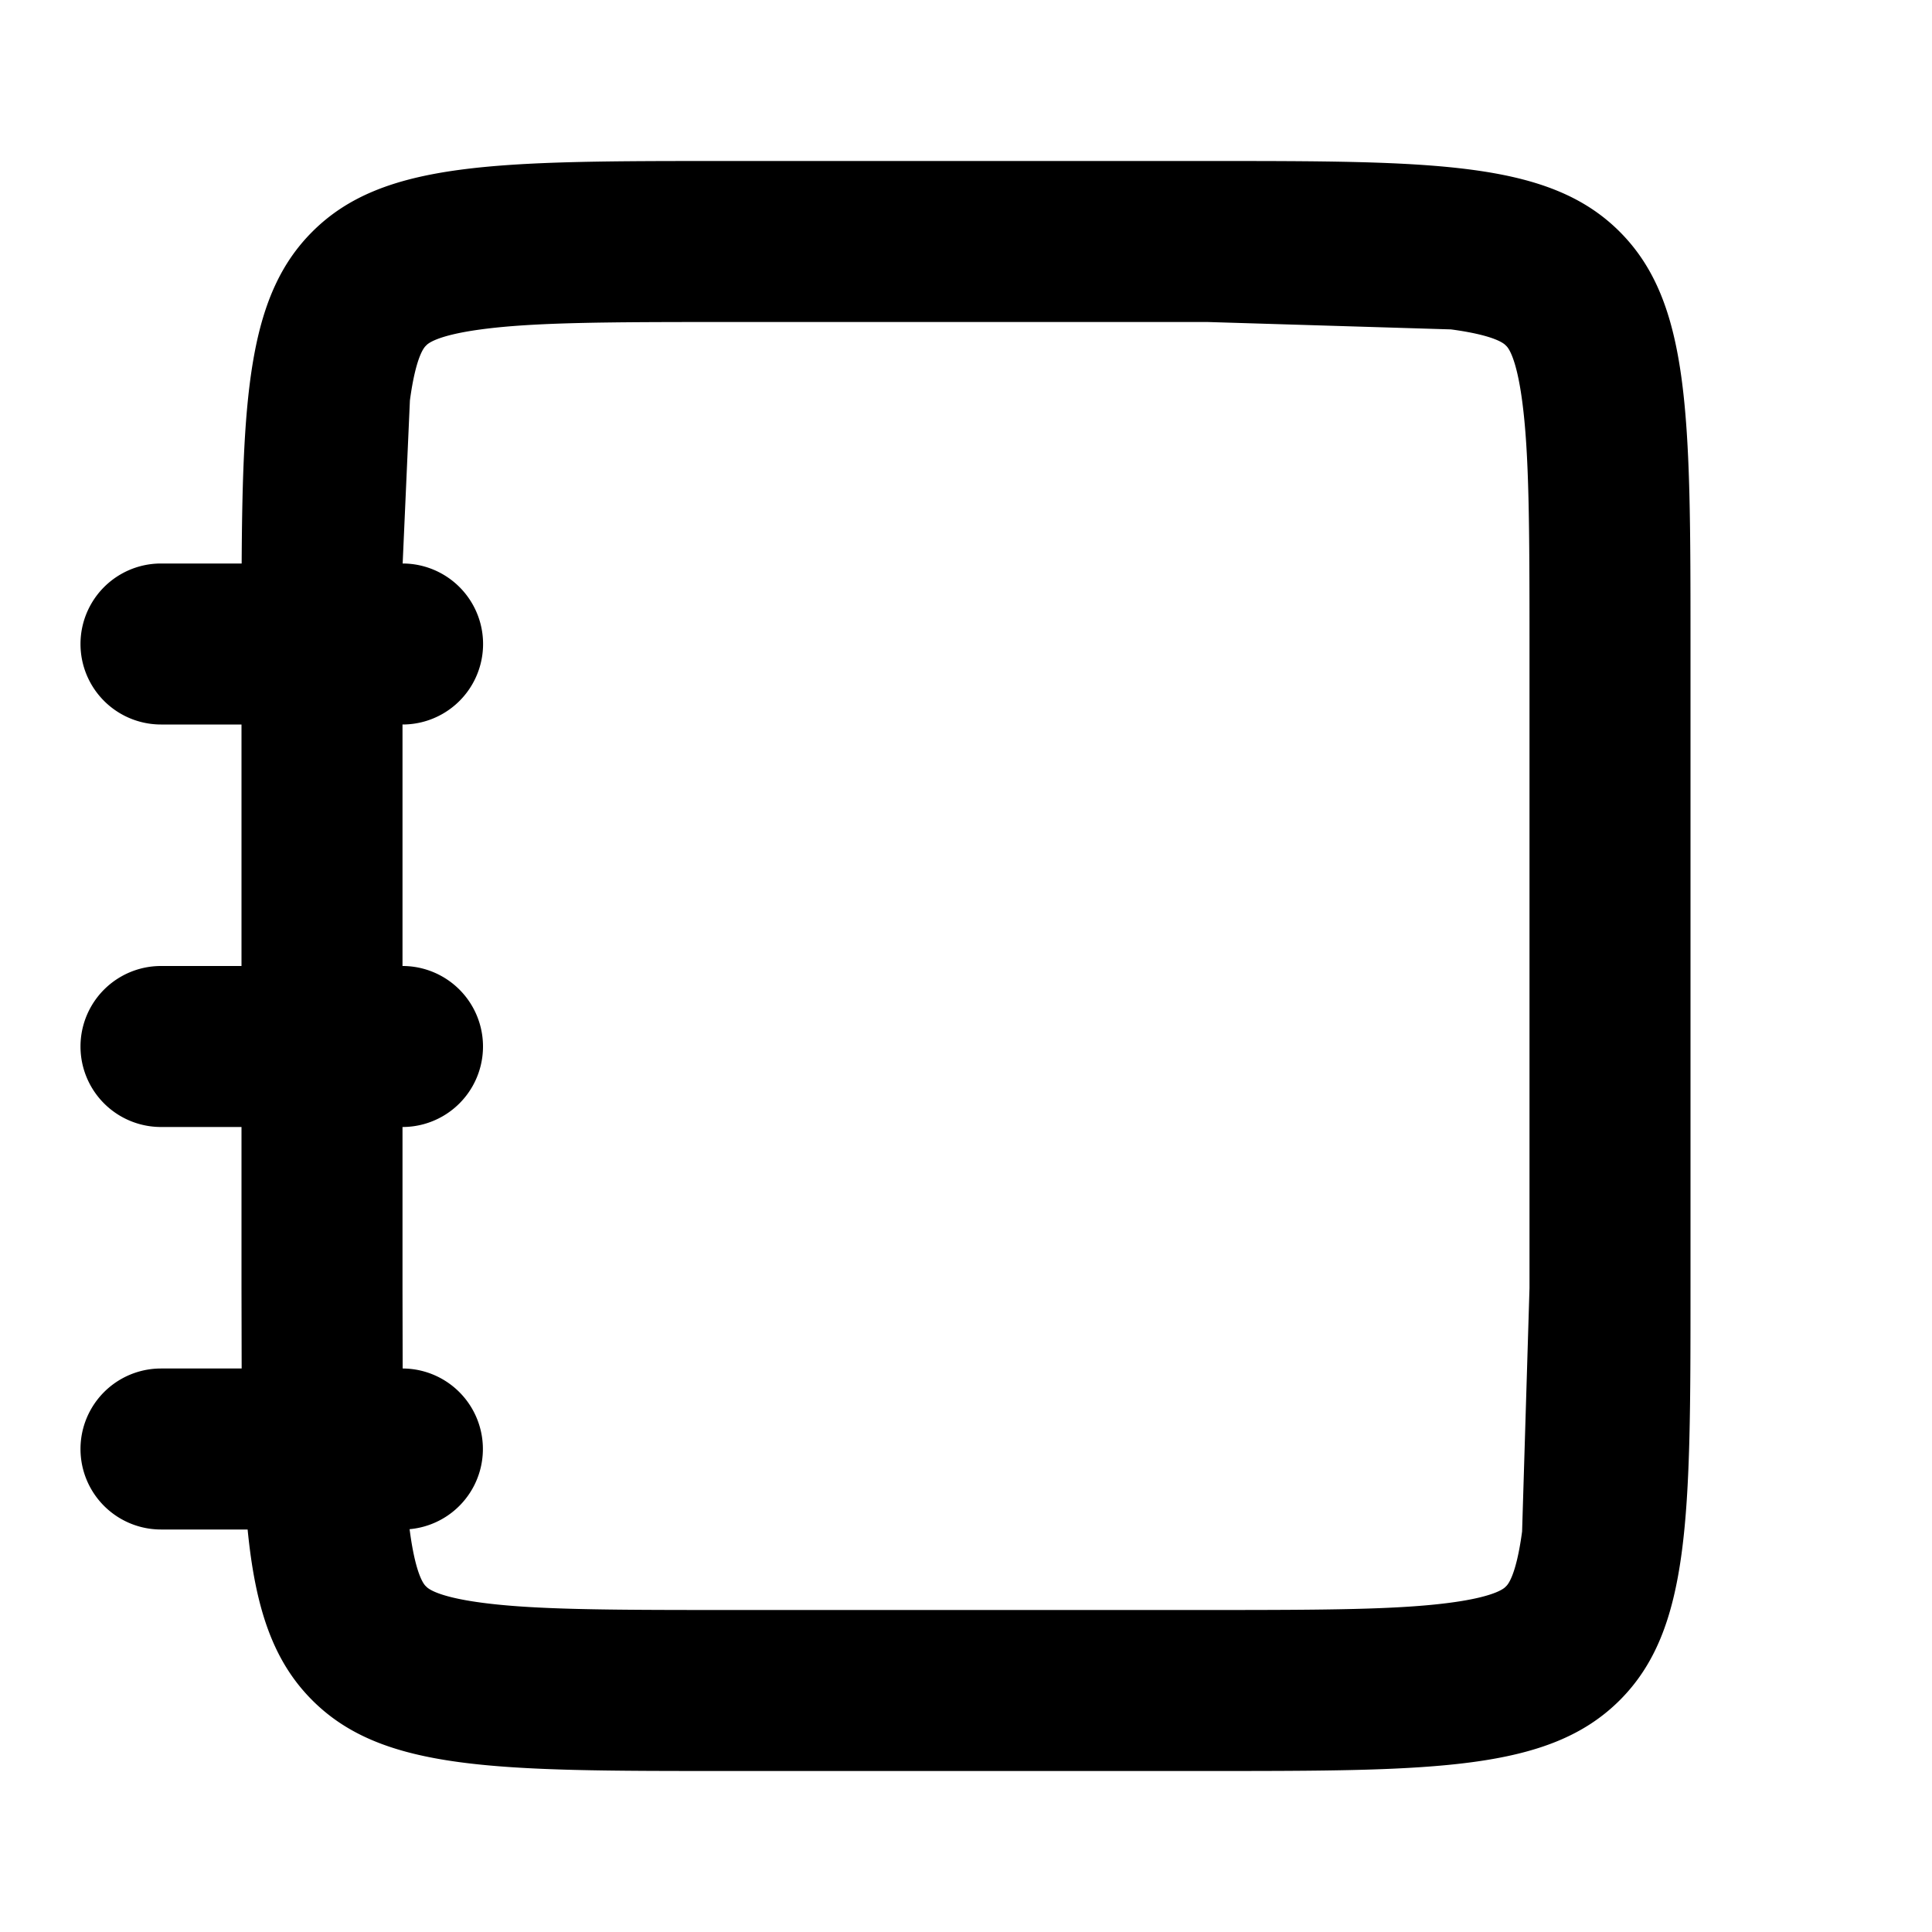
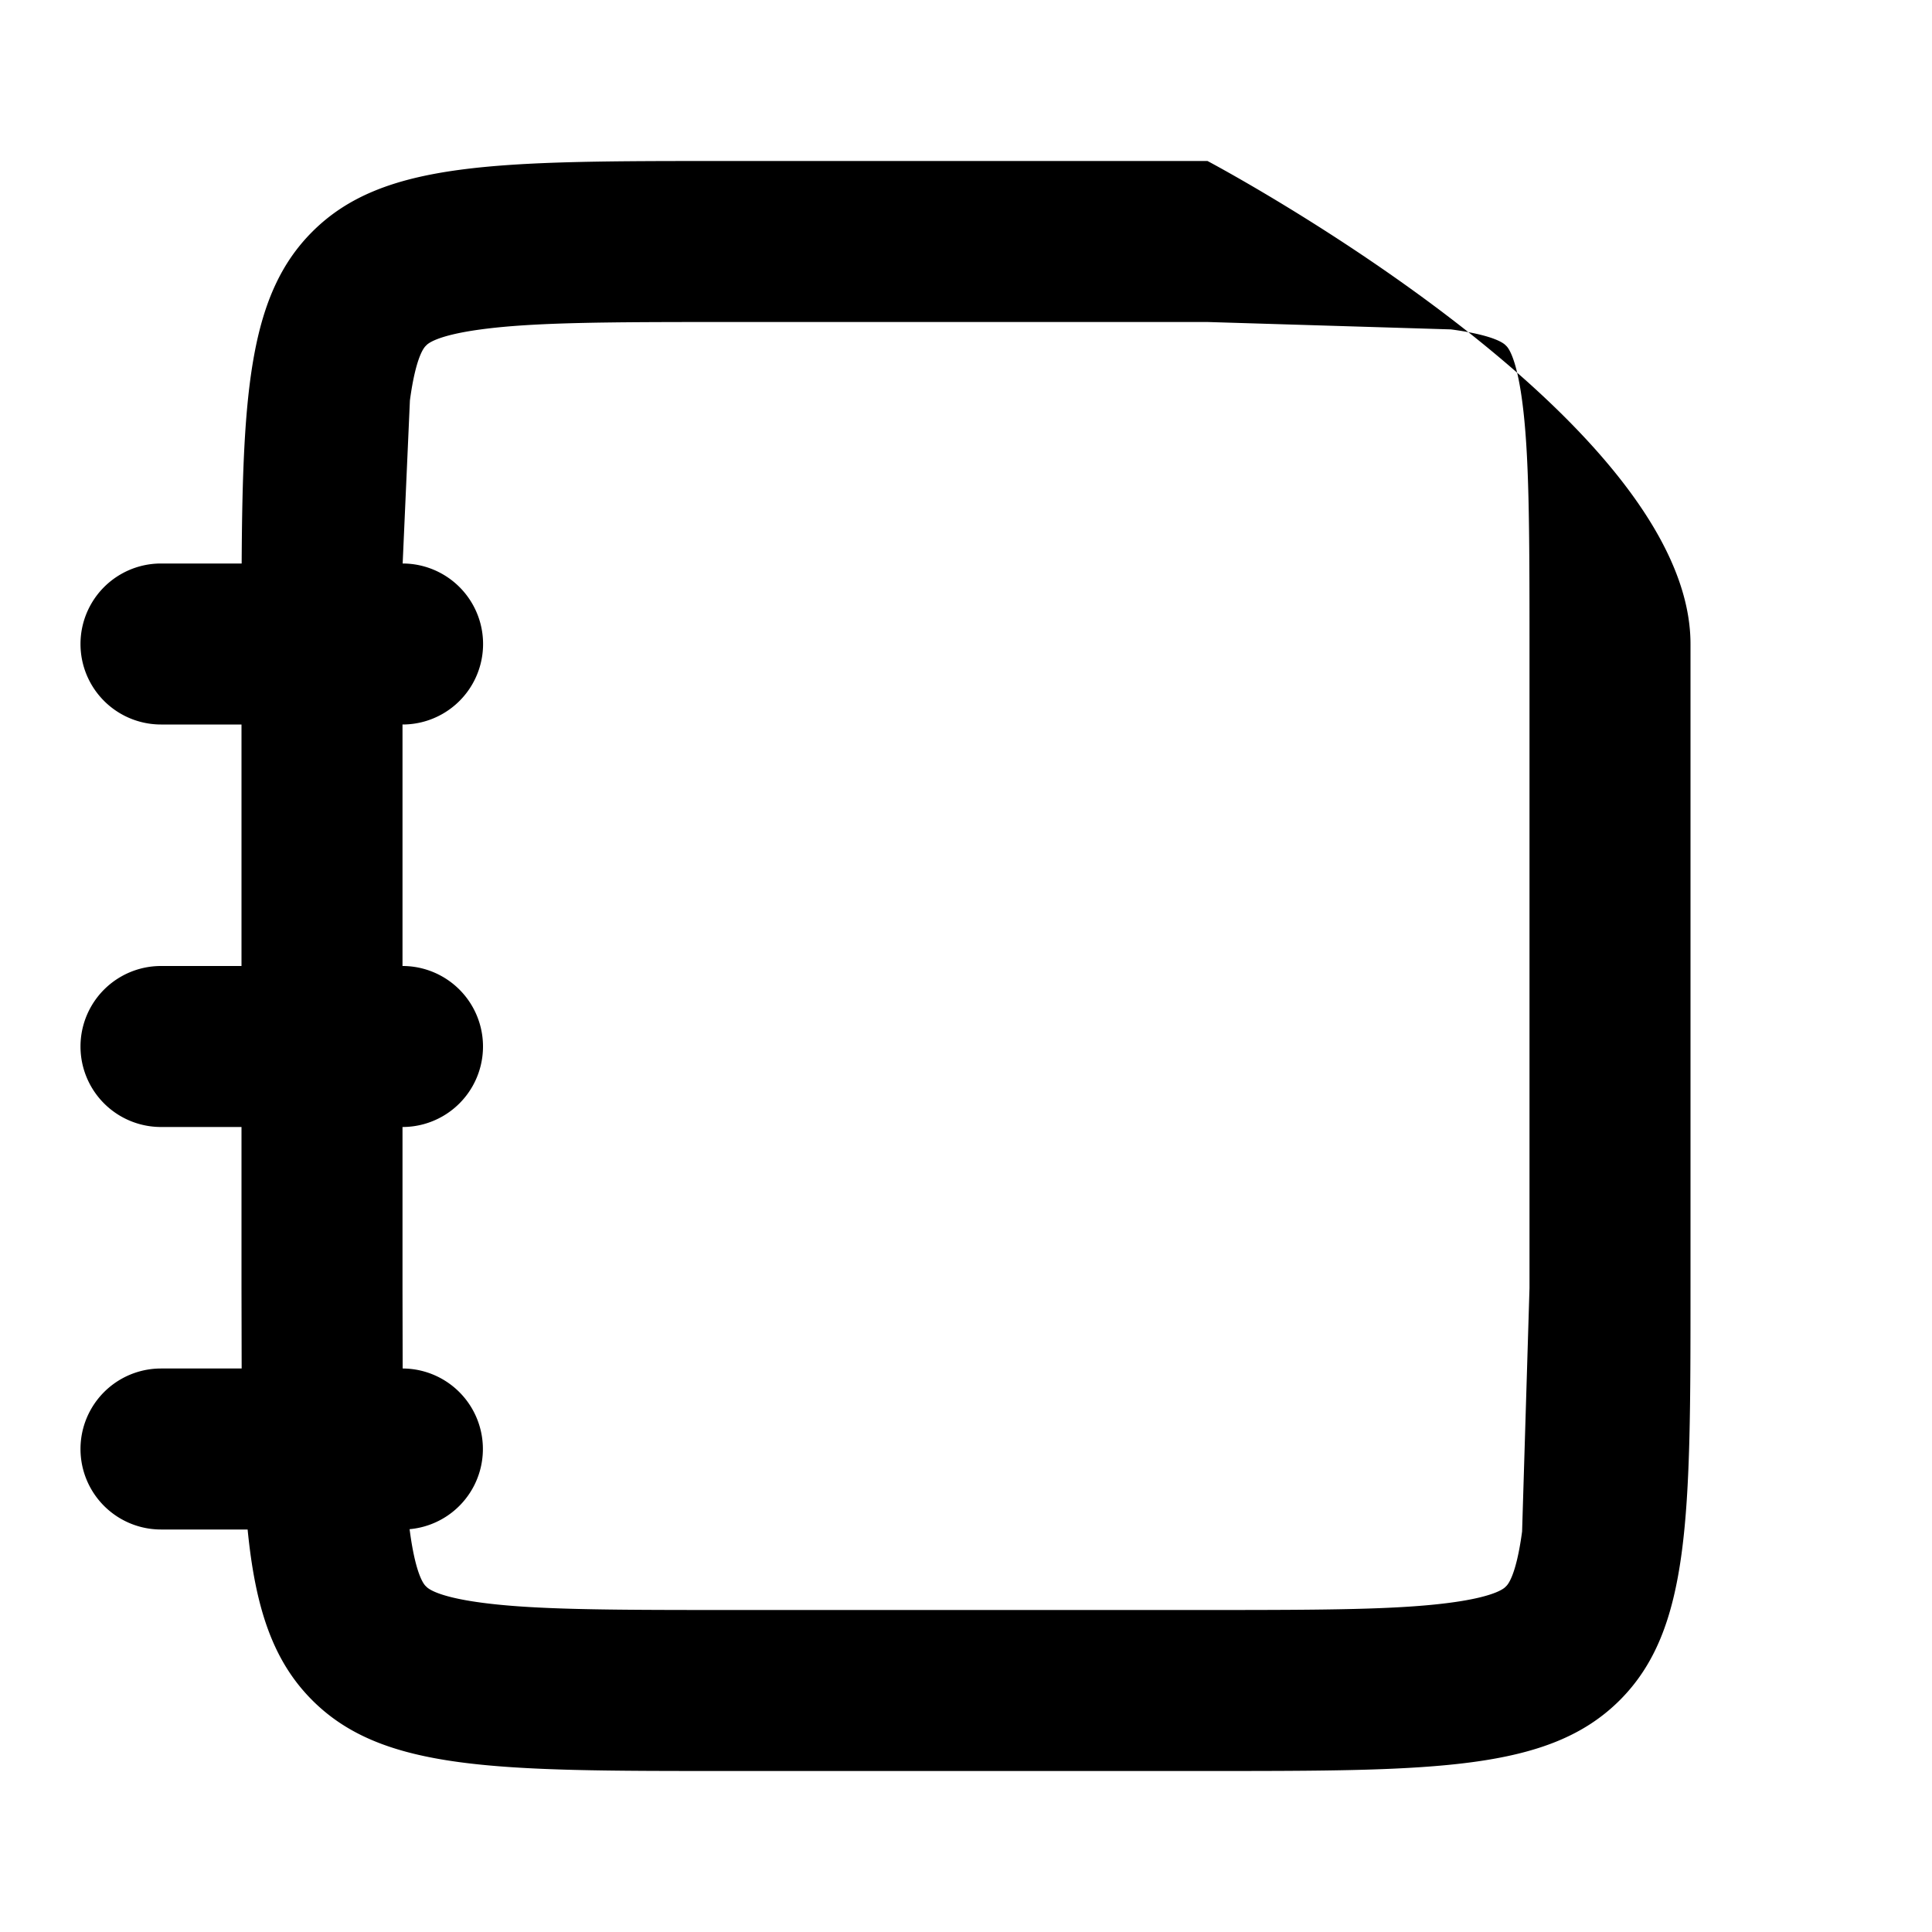
<svg xmlns="http://www.w3.org/2000/svg" fill="none" height="24" width="24" viewBox="0 0 24 24">
-   <path d="M3.002 7c.012-2.175.109-3.353.877-4.121C4.757 2 6.172 2 9 2h6c2.828 0 4.243 0 5.121.879S21 5.172 21 8v8c0 2.828 0 4.243-.879 5.121S17.828 22 15 22H9c-2.828 0-4.243 0-5.121-.879-.49-.49-.707-1.146-.803-2.121H2a1 1 0 1 1 0-2h1.002L3 16v-2H2a1 1 0 1 1 0-2h1V9H2a1 1 0 1 1 0-2zM9 4h6l3.025.092c.574.077.669.187.681.2l.001.001.001.001c.013.011.123.107.2.681C18.996 5.627 19 6.529 19 8v8l-.092 3.025c-.077.574-.187.669-.2.681l-.001.001-.001.001c-.011.013-.107.123-.681.2-.653.088-1.555.092-3.025.092H9c-1.471 0-2.373-.004-3.025-.092-.574-.077-.669-.187-.681-.2l-.001-.001-.001-.001c-.013-.011-.123-.107-.2-.681l-.004-.029A1 1 0 0 0 5.002 17L5 16v-2a1 1 0 1 0 0-2V9a1 1 0 0 0 .002-2l.09-2.025c.077-.574.187-.669.2-.681l.001-.001.001-.001c.011-.013.107-.123.681-.2C6.627 4.004 7.529 4 9 4z" fill="currentColor" fill-rule="evenodd" />
+   <path d="M3.002 7c.012-2.175.109-3.353.877-4.121C4.757 2 6.172 2 9 2h6S21 5.172 21 8v8c0 2.828 0 4.243-.879 5.121S17.828 22 15 22H9c-2.828 0-4.243 0-5.121-.879-.49-.49-.707-1.146-.803-2.121H2a1 1 0 1 1 0-2h1.002L3 16v-2H2a1 1 0 1 1 0-2h1V9H2a1 1 0 1 1 0-2zM9 4h6l3.025.092c.574.077.669.187.681.2l.001.001.001.001c.013.011.123.107.2.681C18.996 5.627 19 6.529 19 8v8l-.092 3.025c-.077.574-.187.669-.2.681l-.001.001-.001.001c-.011.013-.107.123-.681.2-.653.088-1.555.092-3.025.092H9c-1.471 0-2.373-.004-3.025-.092-.574-.077-.669-.187-.681-.2l-.001-.001-.001-.001c-.013-.011-.123-.107-.2-.681l-.004-.029A1 1 0 0 0 5.002 17L5 16v-2a1 1 0 1 0 0-2V9a1 1 0 0 0 .002-2l.09-2.025c.077-.574.187-.669.2-.681l.001-.001.001-.001c.011-.013.107-.123.681-.2C6.627 4.004 7.529 4 9 4z" fill="currentColor" fill-rule="evenodd" />
</svg>